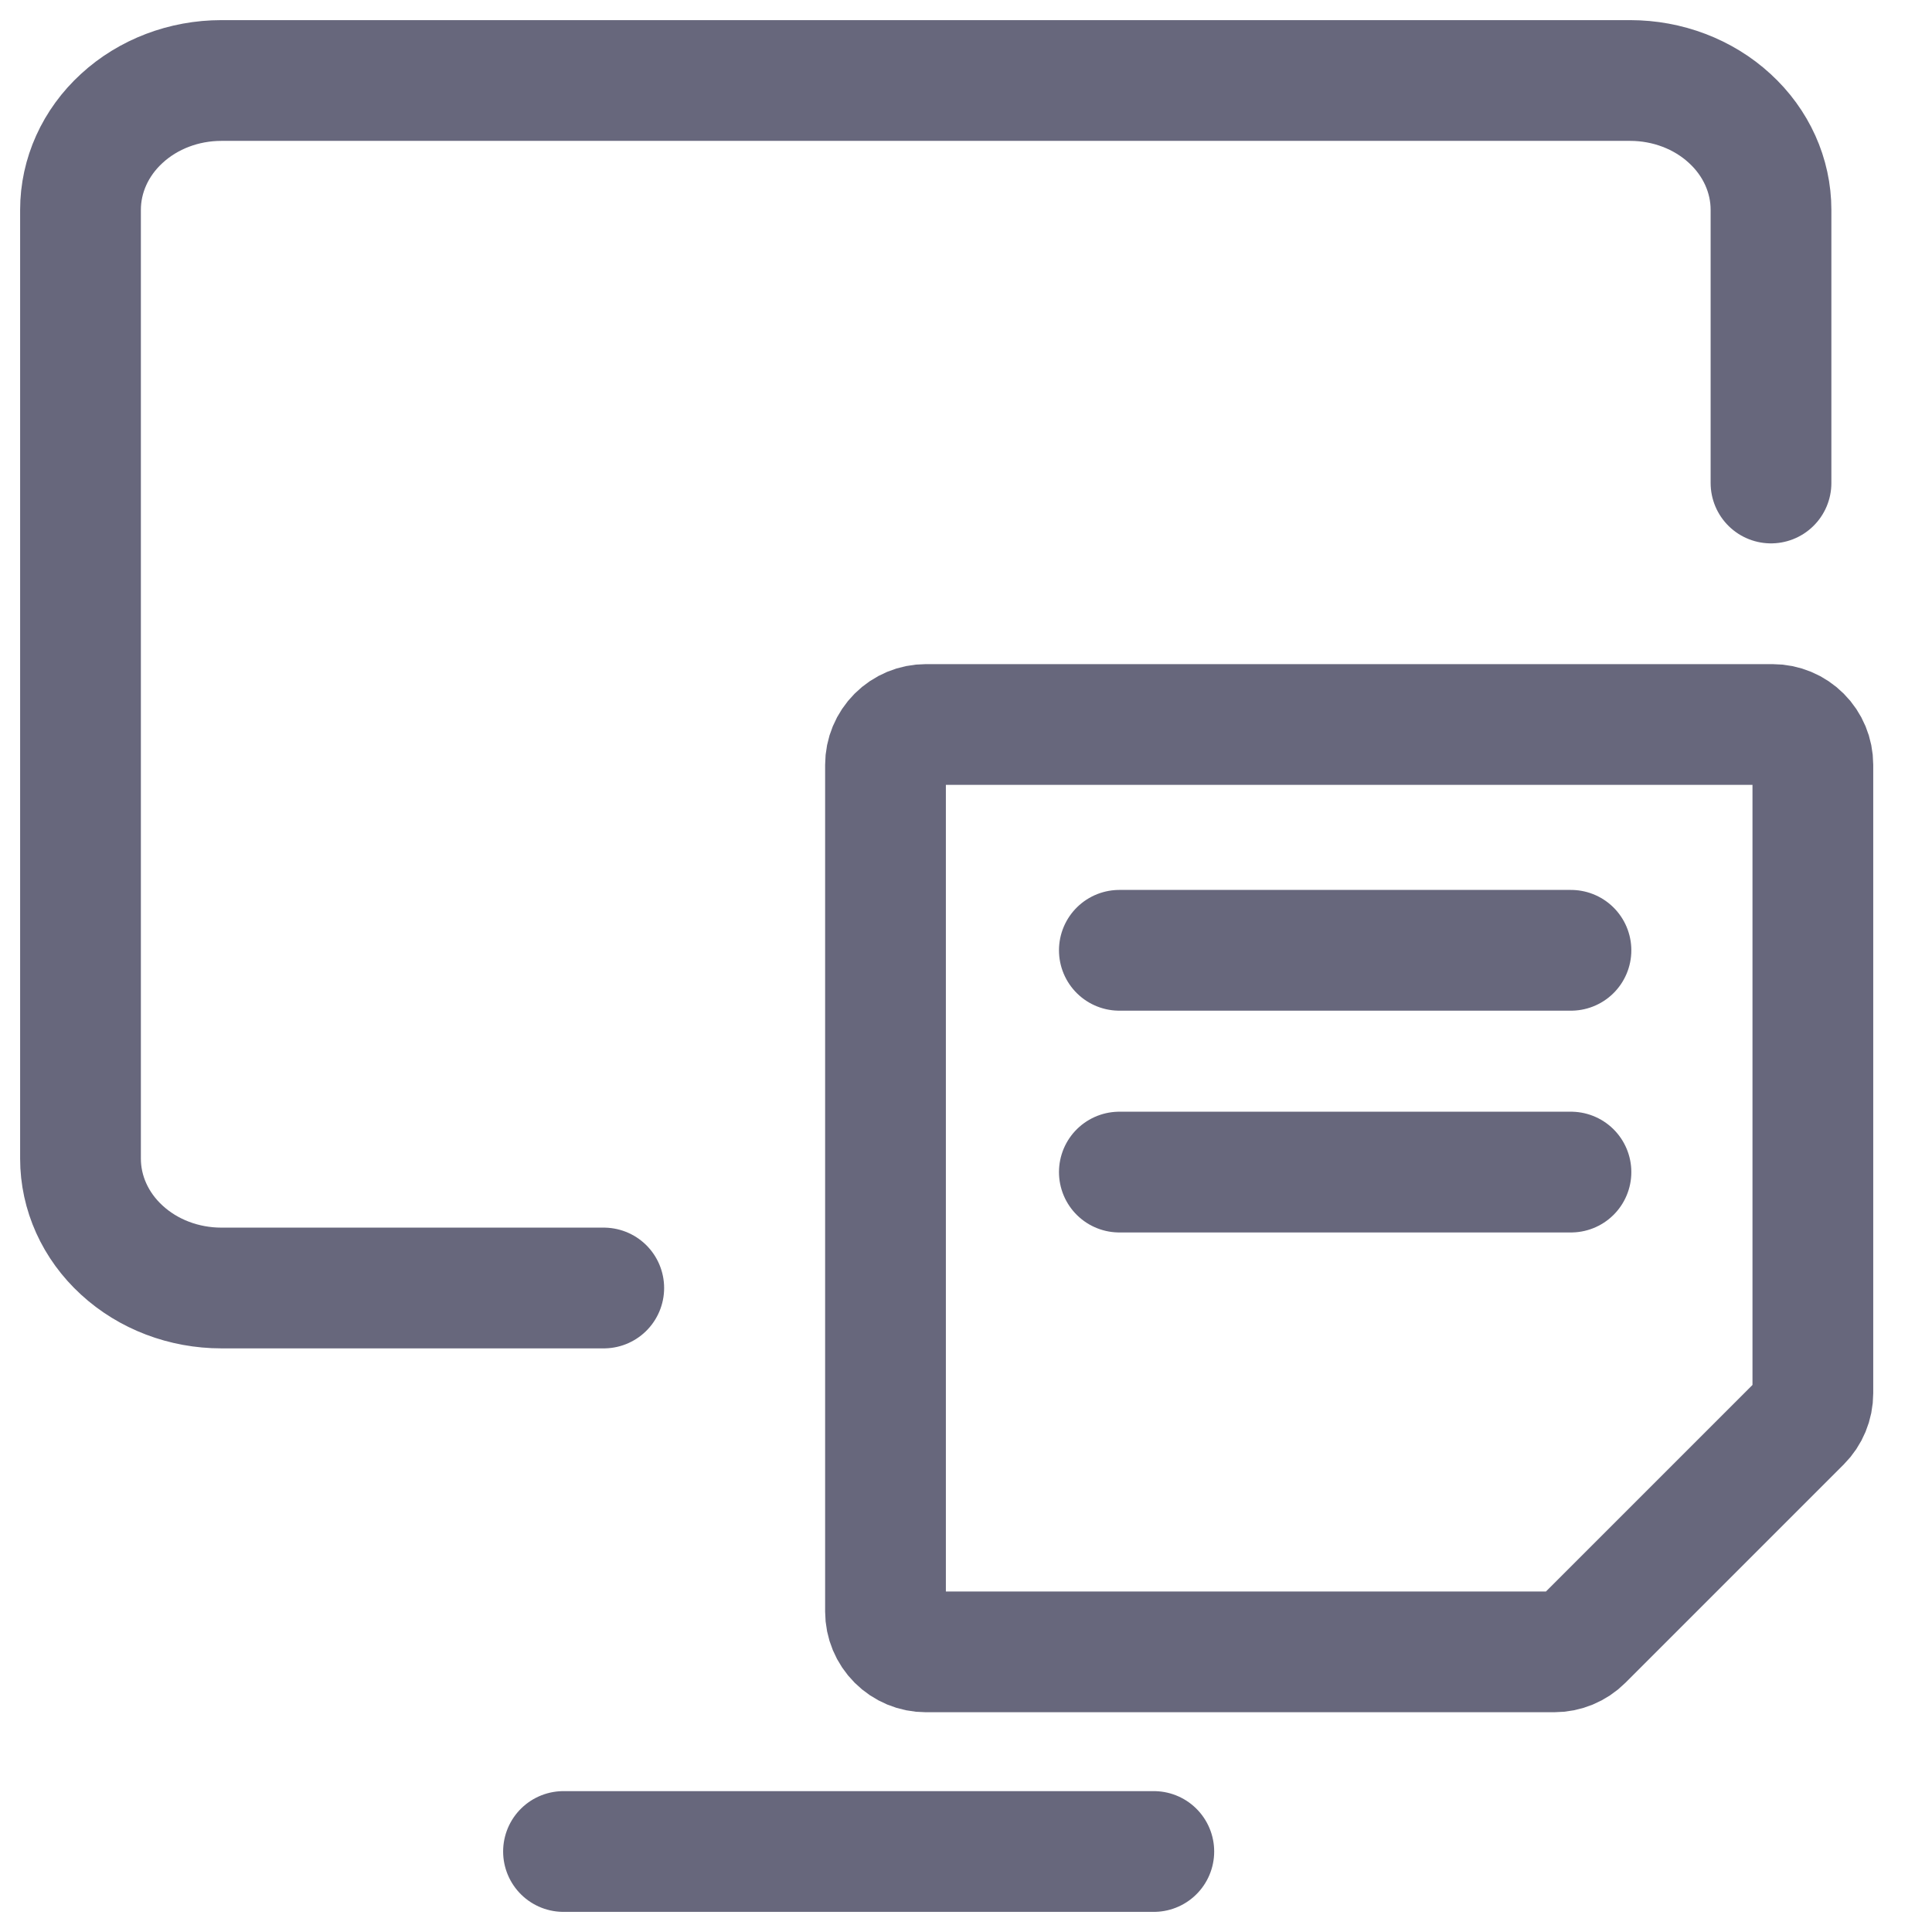
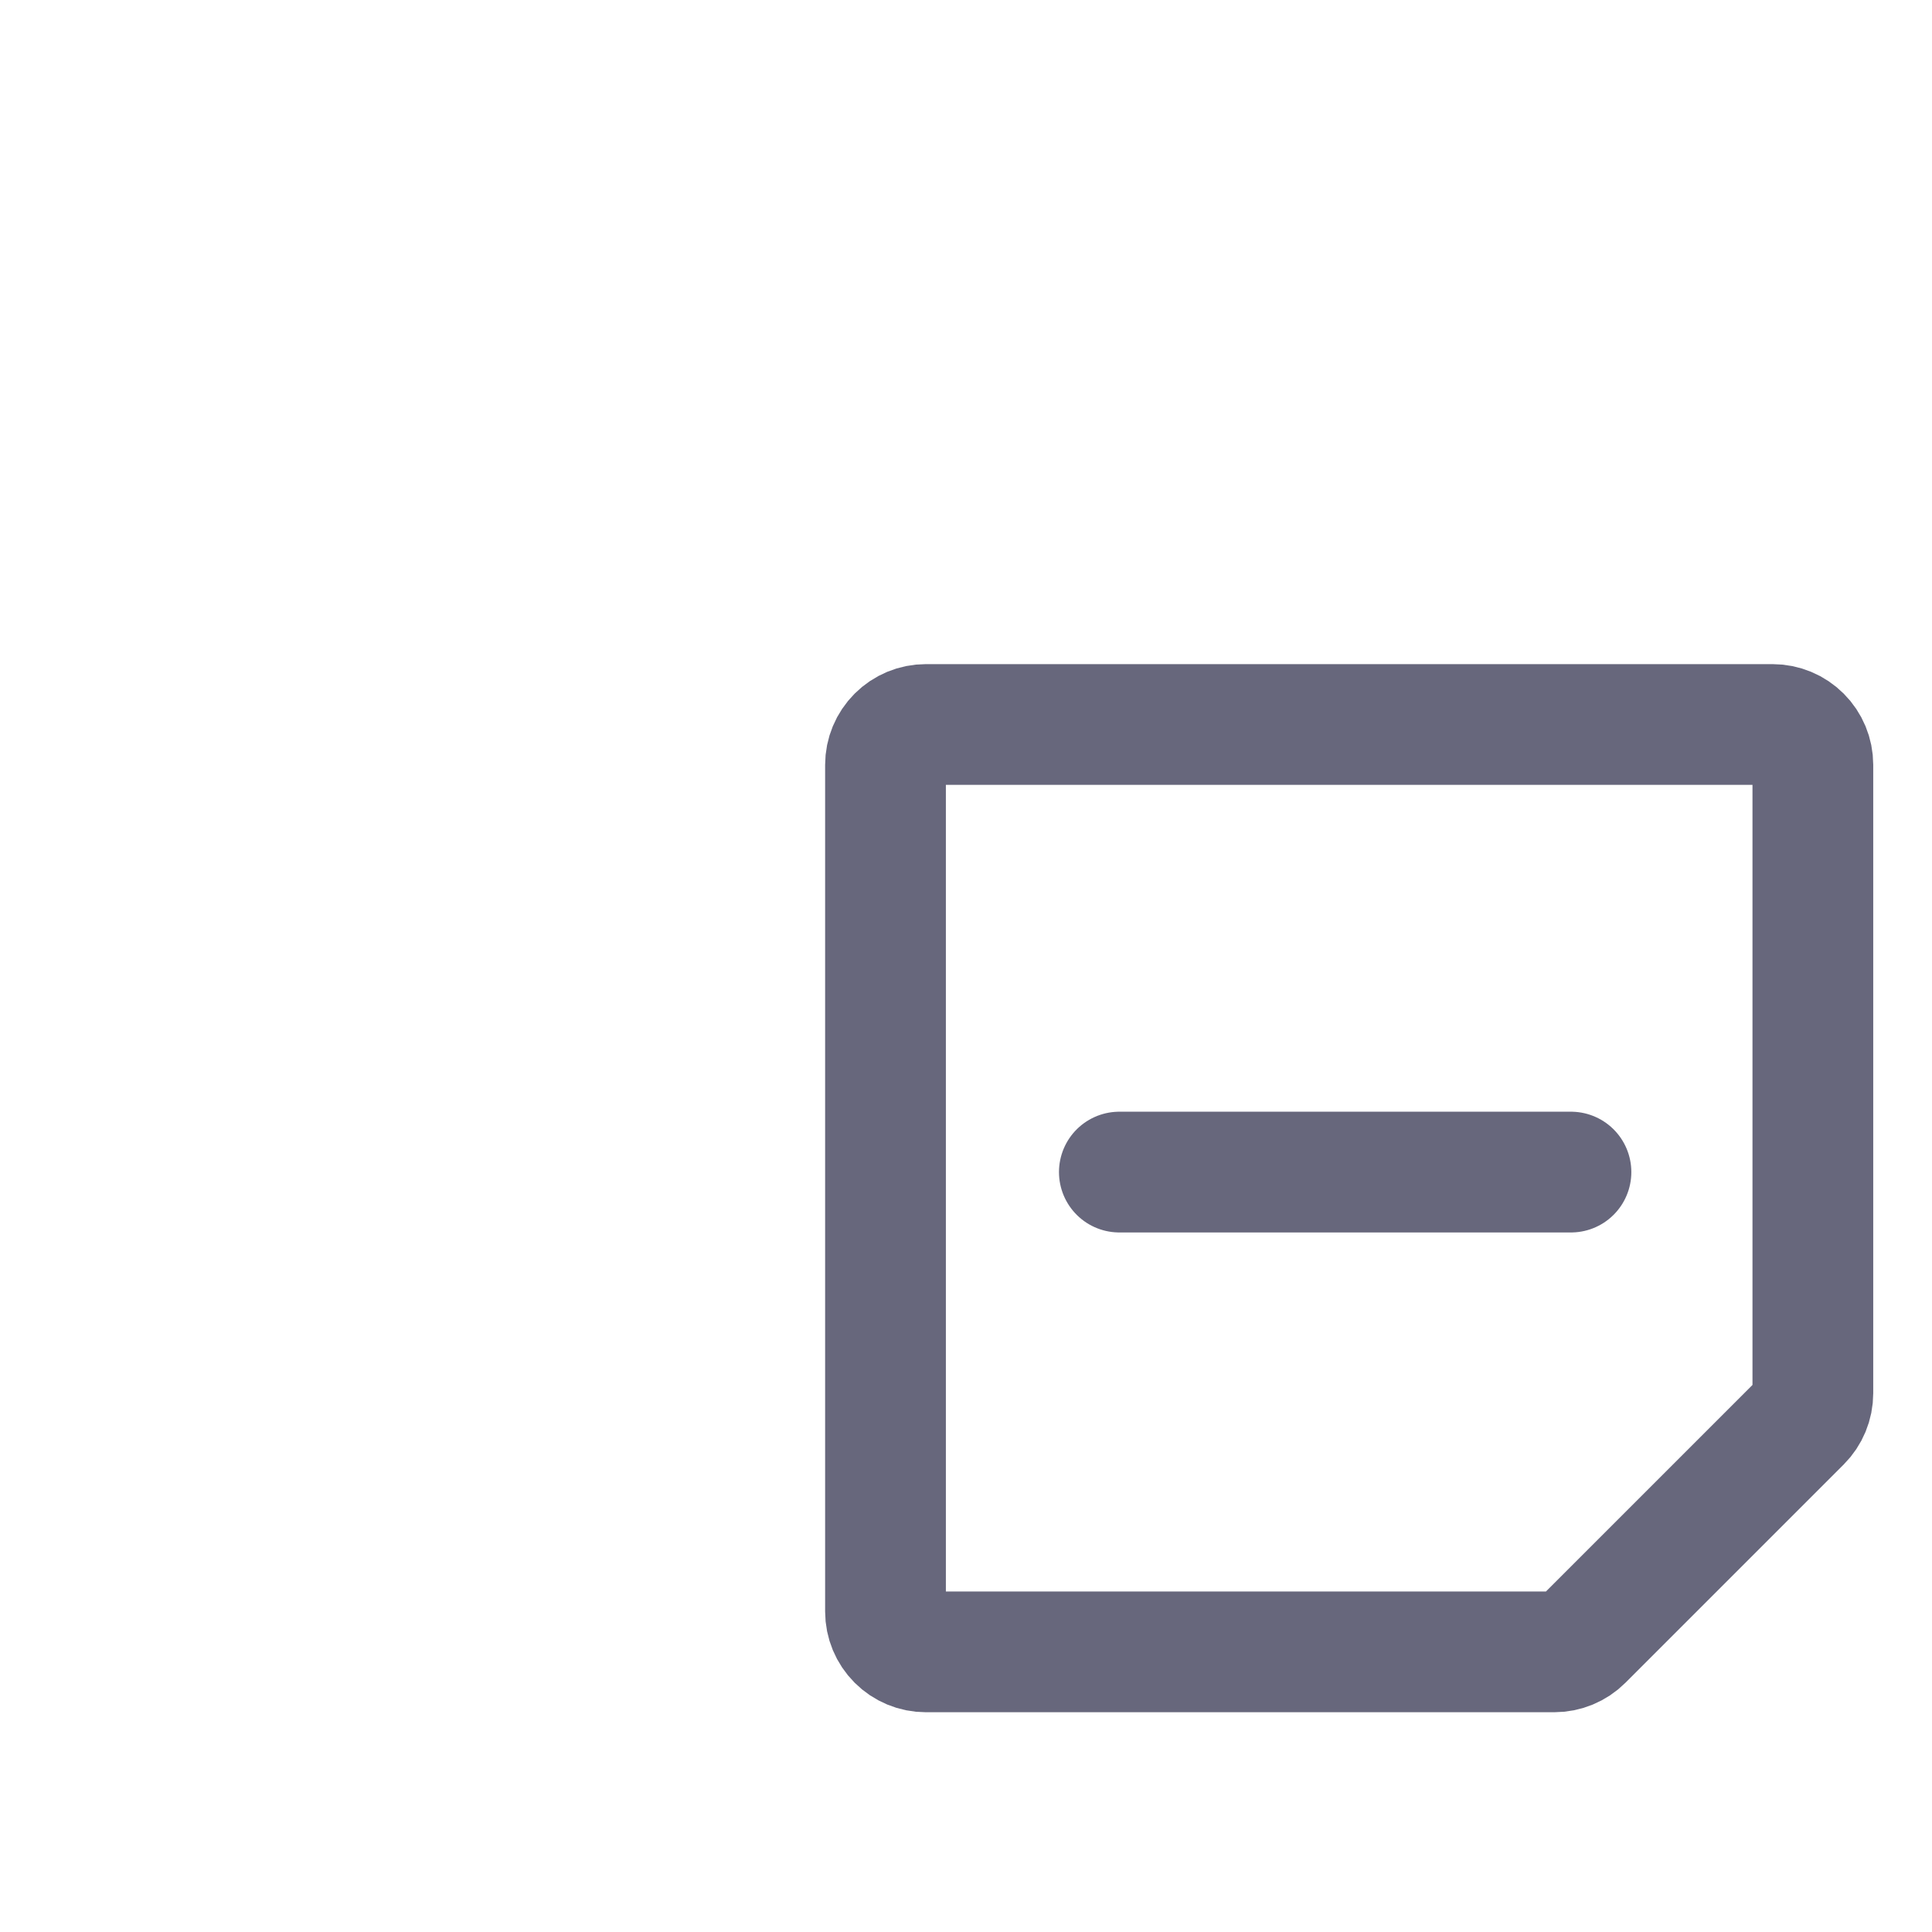
<svg xmlns="http://www.w3.org/2000/svg" width="24" height="24" viewBox="0 0 24 24" fill="none">
-   <path d="M7.5 16H2.75C2.286 16 1.841 15.831 1.513 15.529C1.184 15.228 1 14.819 1 14.393V2.607C1 2.181 1.184 1.772 1.513 1.471C1.841 1.169 2.286 1 2.75 1H20.25C20.714 1 21.159 1.169 21.487 1.471C21.816 1.772 22 2.181 22 2.607V6" stroke="#67677C" stroke-width="1.5" stroke-linecap="round" stroke-linejoin="round" />
-   <path d="M7 23H14.333" stroke="#67677C" stroke-width="1.5" stroke-linecap="round" stroke-linejoin="round" />
  <path d="M22.52 17.307C22.52 17.44 22.467 17.568 22.373 17.662L19.662 20.373C19.568 20.467 19.44 20.52 19.307 20.52H11.501C11.368 20.52 11.241 20.467 11.147 20.373C11.053 20.279 11 20.152 11 20.019V9.501C11 9.368 11.053 9.241 11.147 9.147C11.241 9.053 11.368 9 11.501 9H22.019C22.152 9 22.279 9.053 22.373 9.147C22.467 9.241 22.52 9.368 22.52 9.501V17.307Z" stroke="#67677C" stroke-width="1.5" stroke-linecap="round" stroke-linejoin="round" />
-   <path d="M13.905 11.805H19.515" stroke="#67677C" stroke-width="1.5" stroke-linecap="round" stroke-linejoin="round" />
  <path d="M13.905 14.56H19.515" stroke="#67677C" stroke-width="1.5" stroke-linecap="round" stroke-linejoin="round" />
</svg>